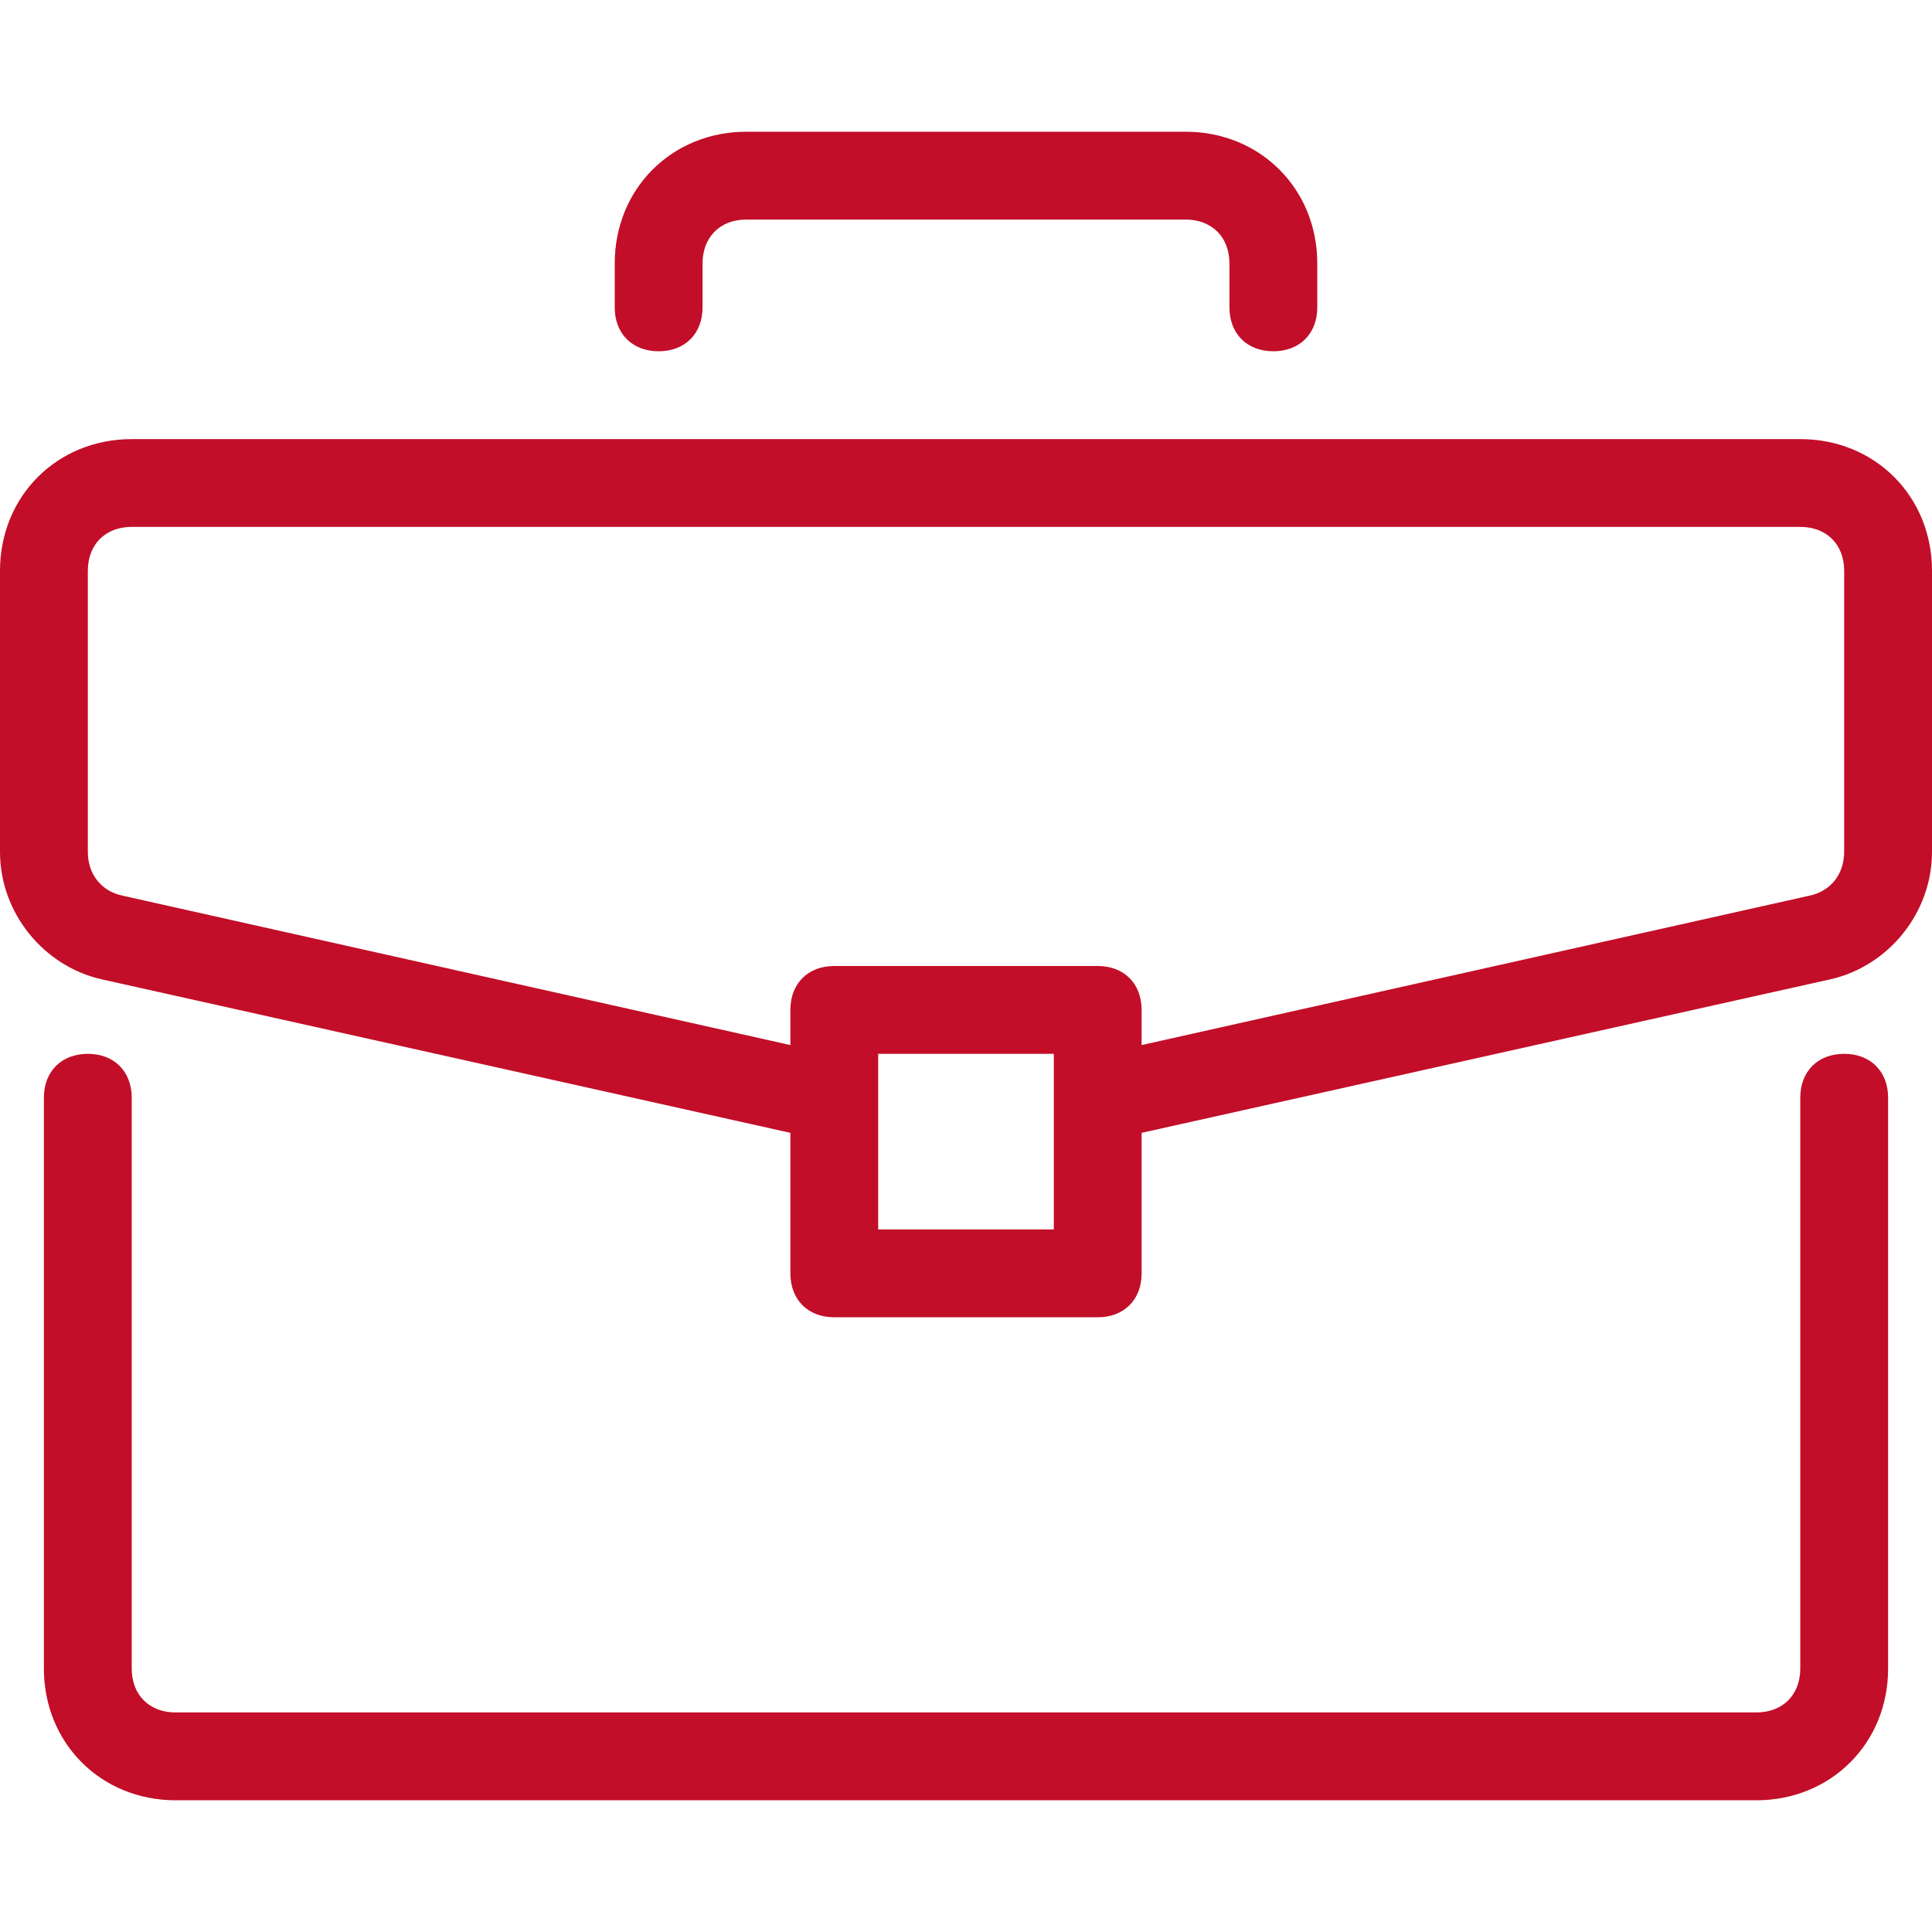
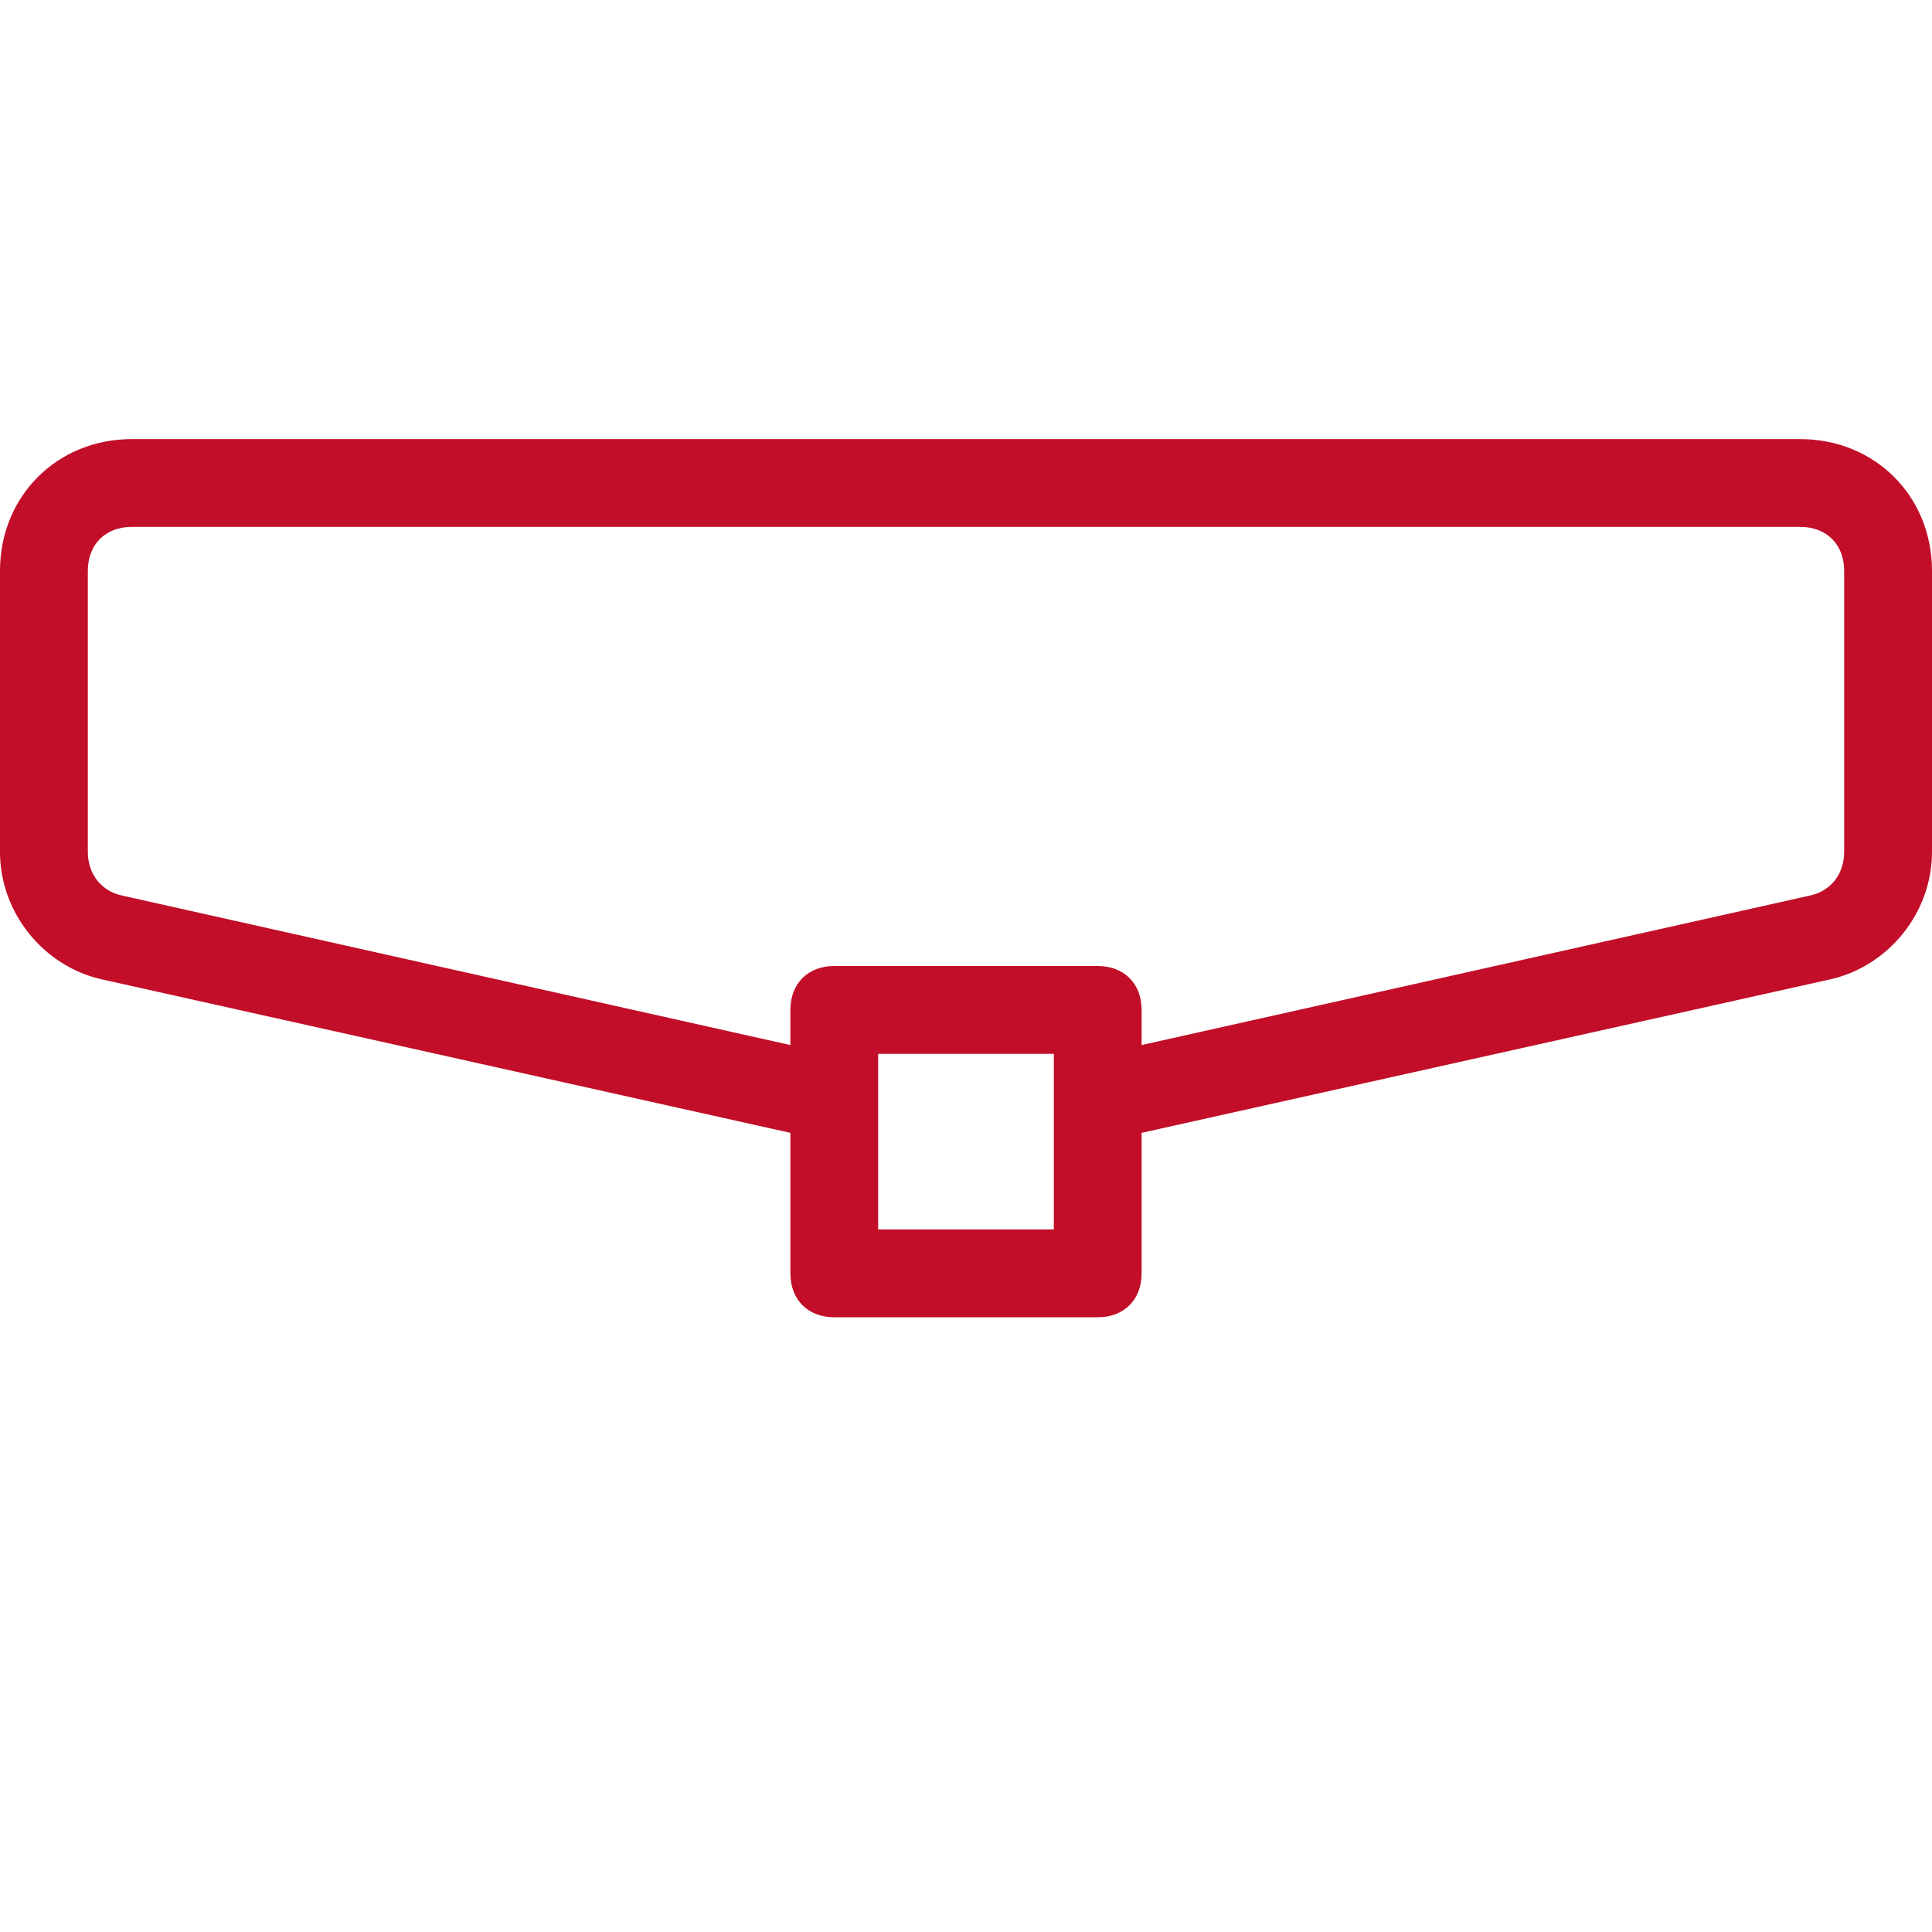
<svg xmlns="http://www.w3.org/2000/svg" width="39" height="39" viewBox="0 0 39 39" fill="none">
-   <path d="M37.227 21.273C36.695 21.273 36.341 21.628 36.341 22.159V33.682C36.341 34.214 35.986 34.568 35.454 34.568H3.545C3.013 34.568 2.659 34.214 2.659 33.682V22.159C2.659 21.628 2.304 21.273 1.773 21.273C1.241 21.273 0.886 21.628 0.886 22.159V33.682C0.886 35.189 2.038 36.341 3.545 36.341H35.454C36.961 36.341 38.114 35.189 38.114 33.682V22.159C38.114 21.628 37.759 21.273 37.227 21.273Z" fill="#C20E28" />
  <path d="M36.341 8.864H2.659C1.152 8.864 0 10.016 0 11.523V17.196C0 18.436 0.886 19.5 2.039 19.766L15.955 22.868V25.705C15.955 26.236 16.309 26.591 16.841 26.591H22.159C22.691 26.591 23.045 26.236 23.045 25.705V22.868L36.961 19.766C38.114 19.5 39 18.436 39 17.195V11.523C39 10.016 37.848 8.864 36.341 8.864ZM21.273 24.818H17.727V21.273H21.273V24.818ZM37.227 17.195C37.227 17.639 36.961 17.993 36.518 18.082L23.045 21.096V20.386C23.045 19.855 22.691 19.5 22.159 19.5H16.841C16.309 19.5 15.955 19.855 15.955 20.386V21.096L2.482 18.082C2.039 17.993 1.773 17.639 1.773 17.196V11.523C1.773 10.991 2.127 10.636 2.659 10.636H36.341C36.873 10.636 37.227 10.991 37.227 11.523V17.195Z" fill="#C20E28" />
-   <path d="M23.932 2.659H15.068C13.561 2.659 12.409 3.811 12.409 5.318V6.205C12.409 6.736 12.764 7.091 13.296 7.091C13.827 7.091 14.182 6.736 14.182 6.205V5.318C14.182 4.786 14.536 4.432 15.068 4.432H23.932C24.464 4.432 24.818 4.787 24.818 5.318V6.205C24.818 6.736 25.173 7.091 25.704 7.091C26.236 7.091 26.591 6.736 26.591 6.205V5.318C26.591 3.811 25.439 2.659 23.932 2.659Z" fill="#C20E28" />
</svg>